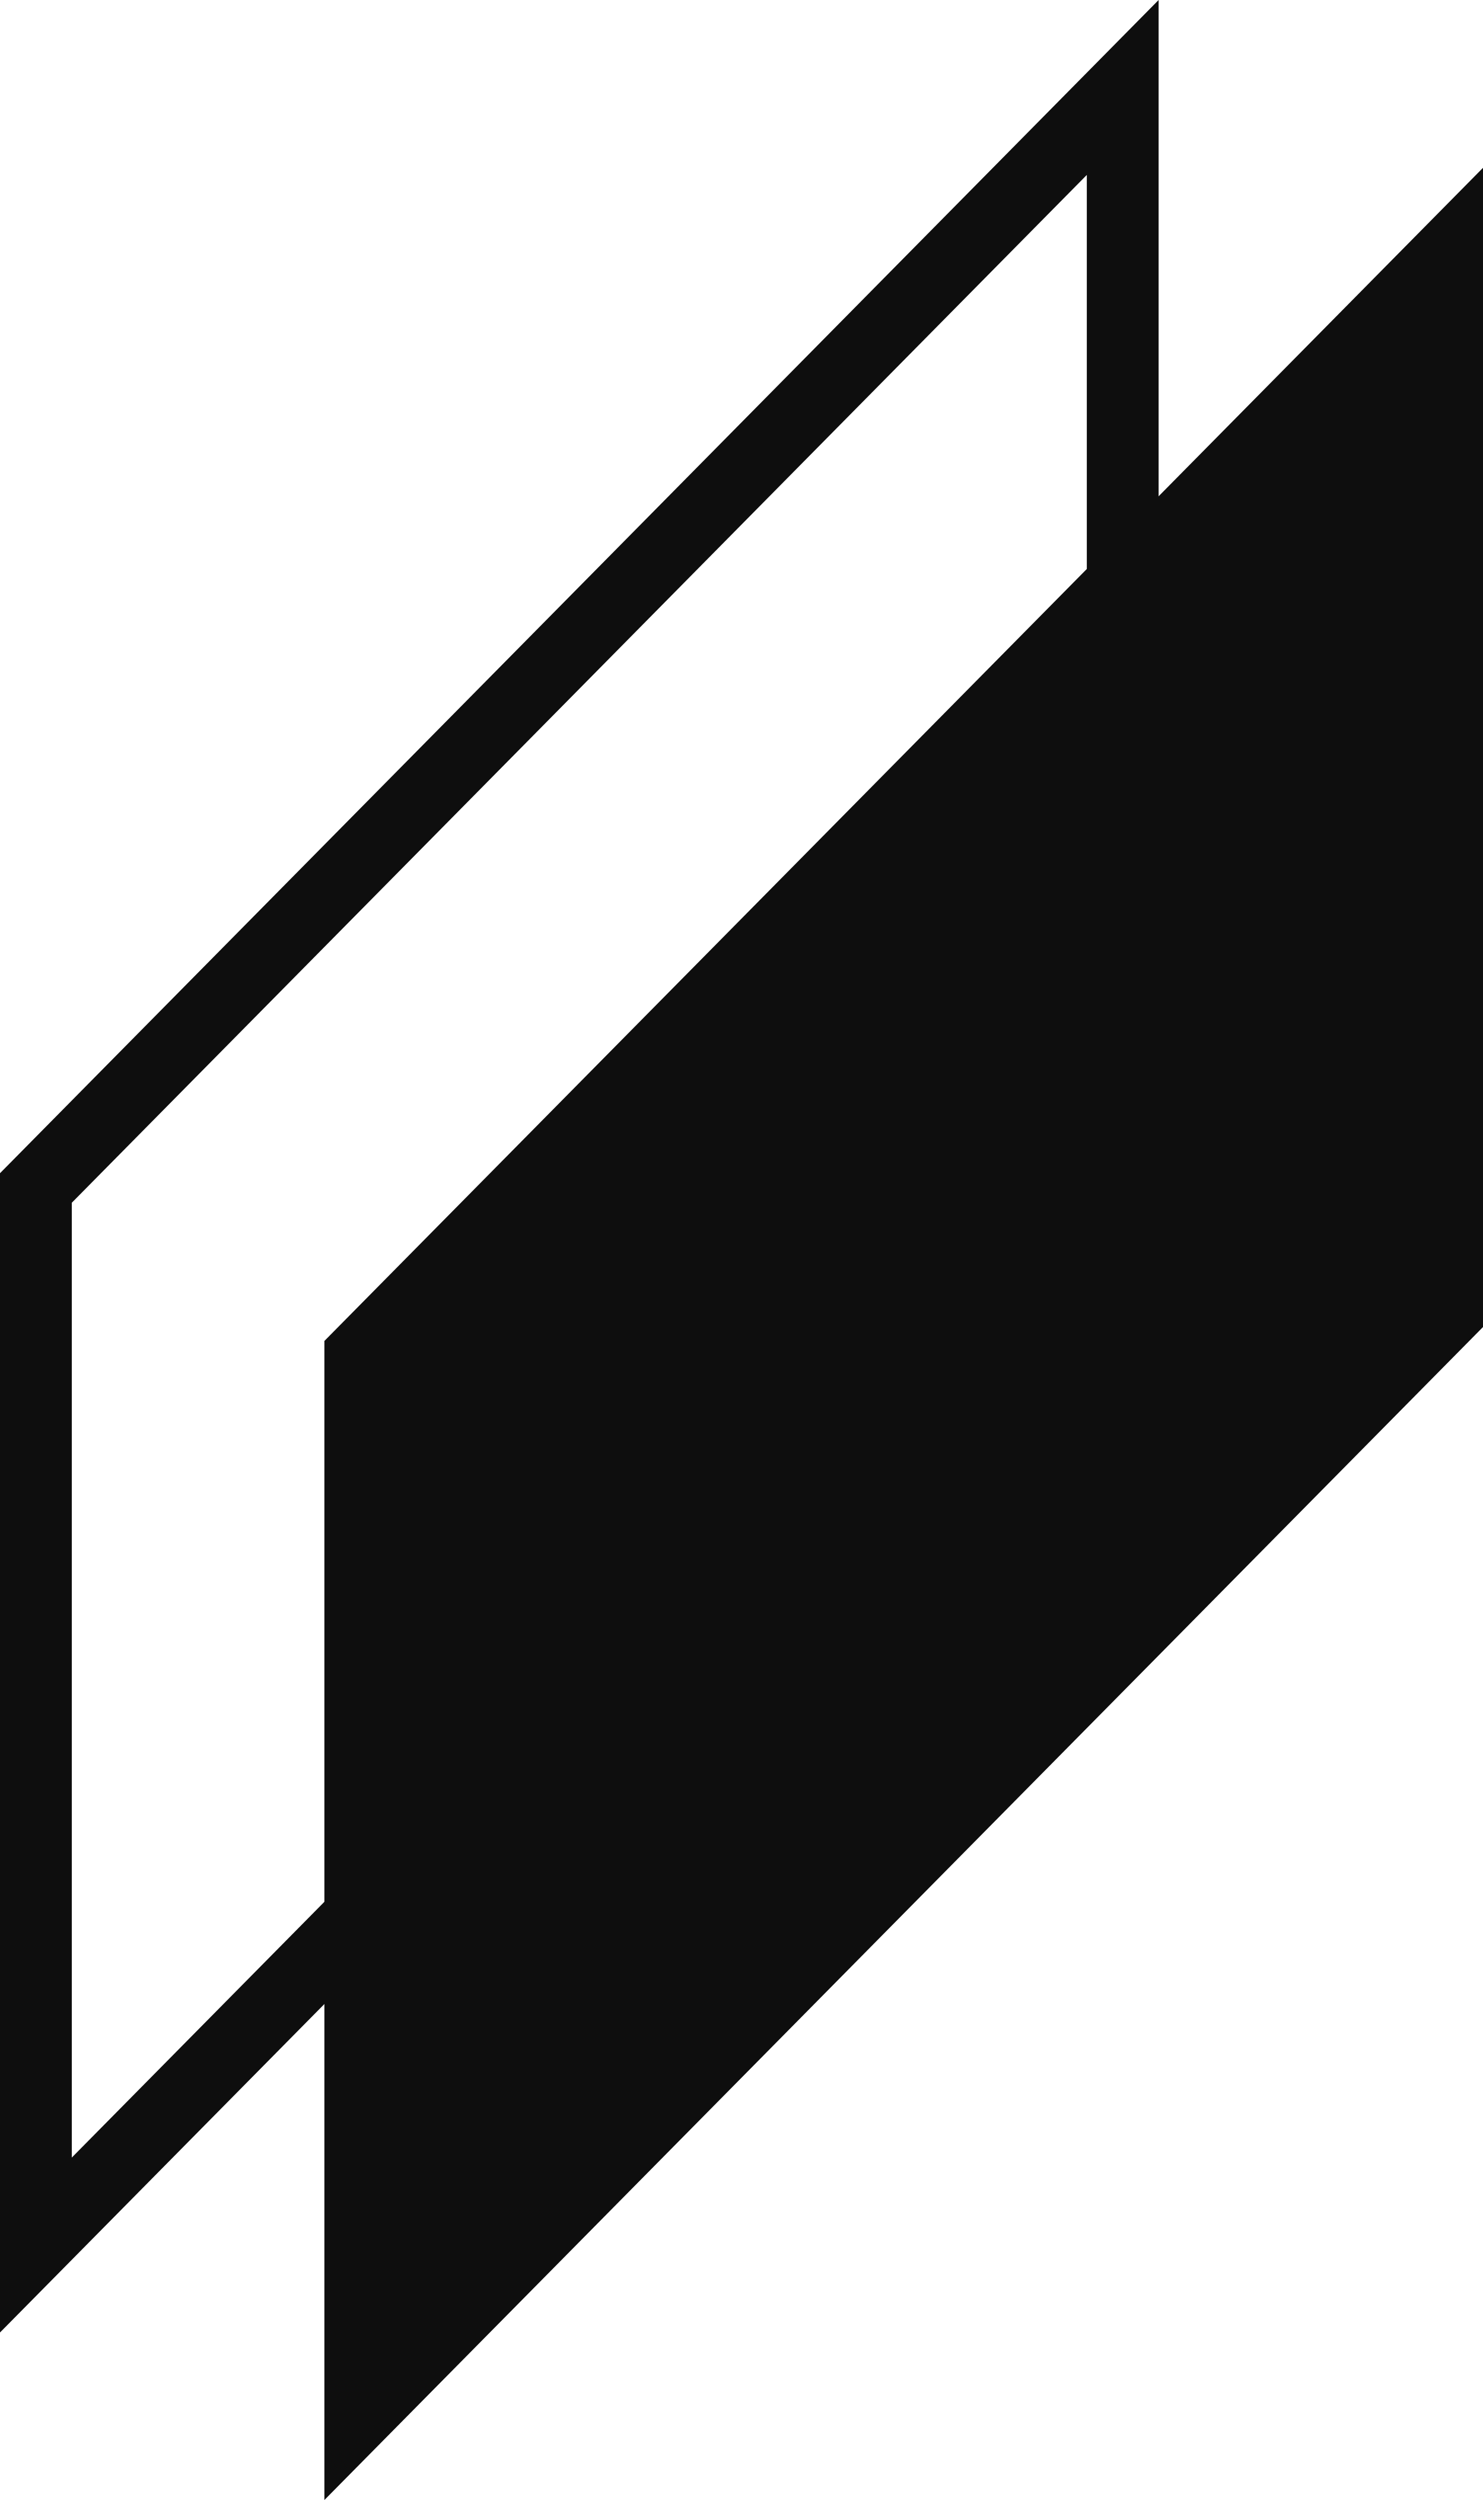
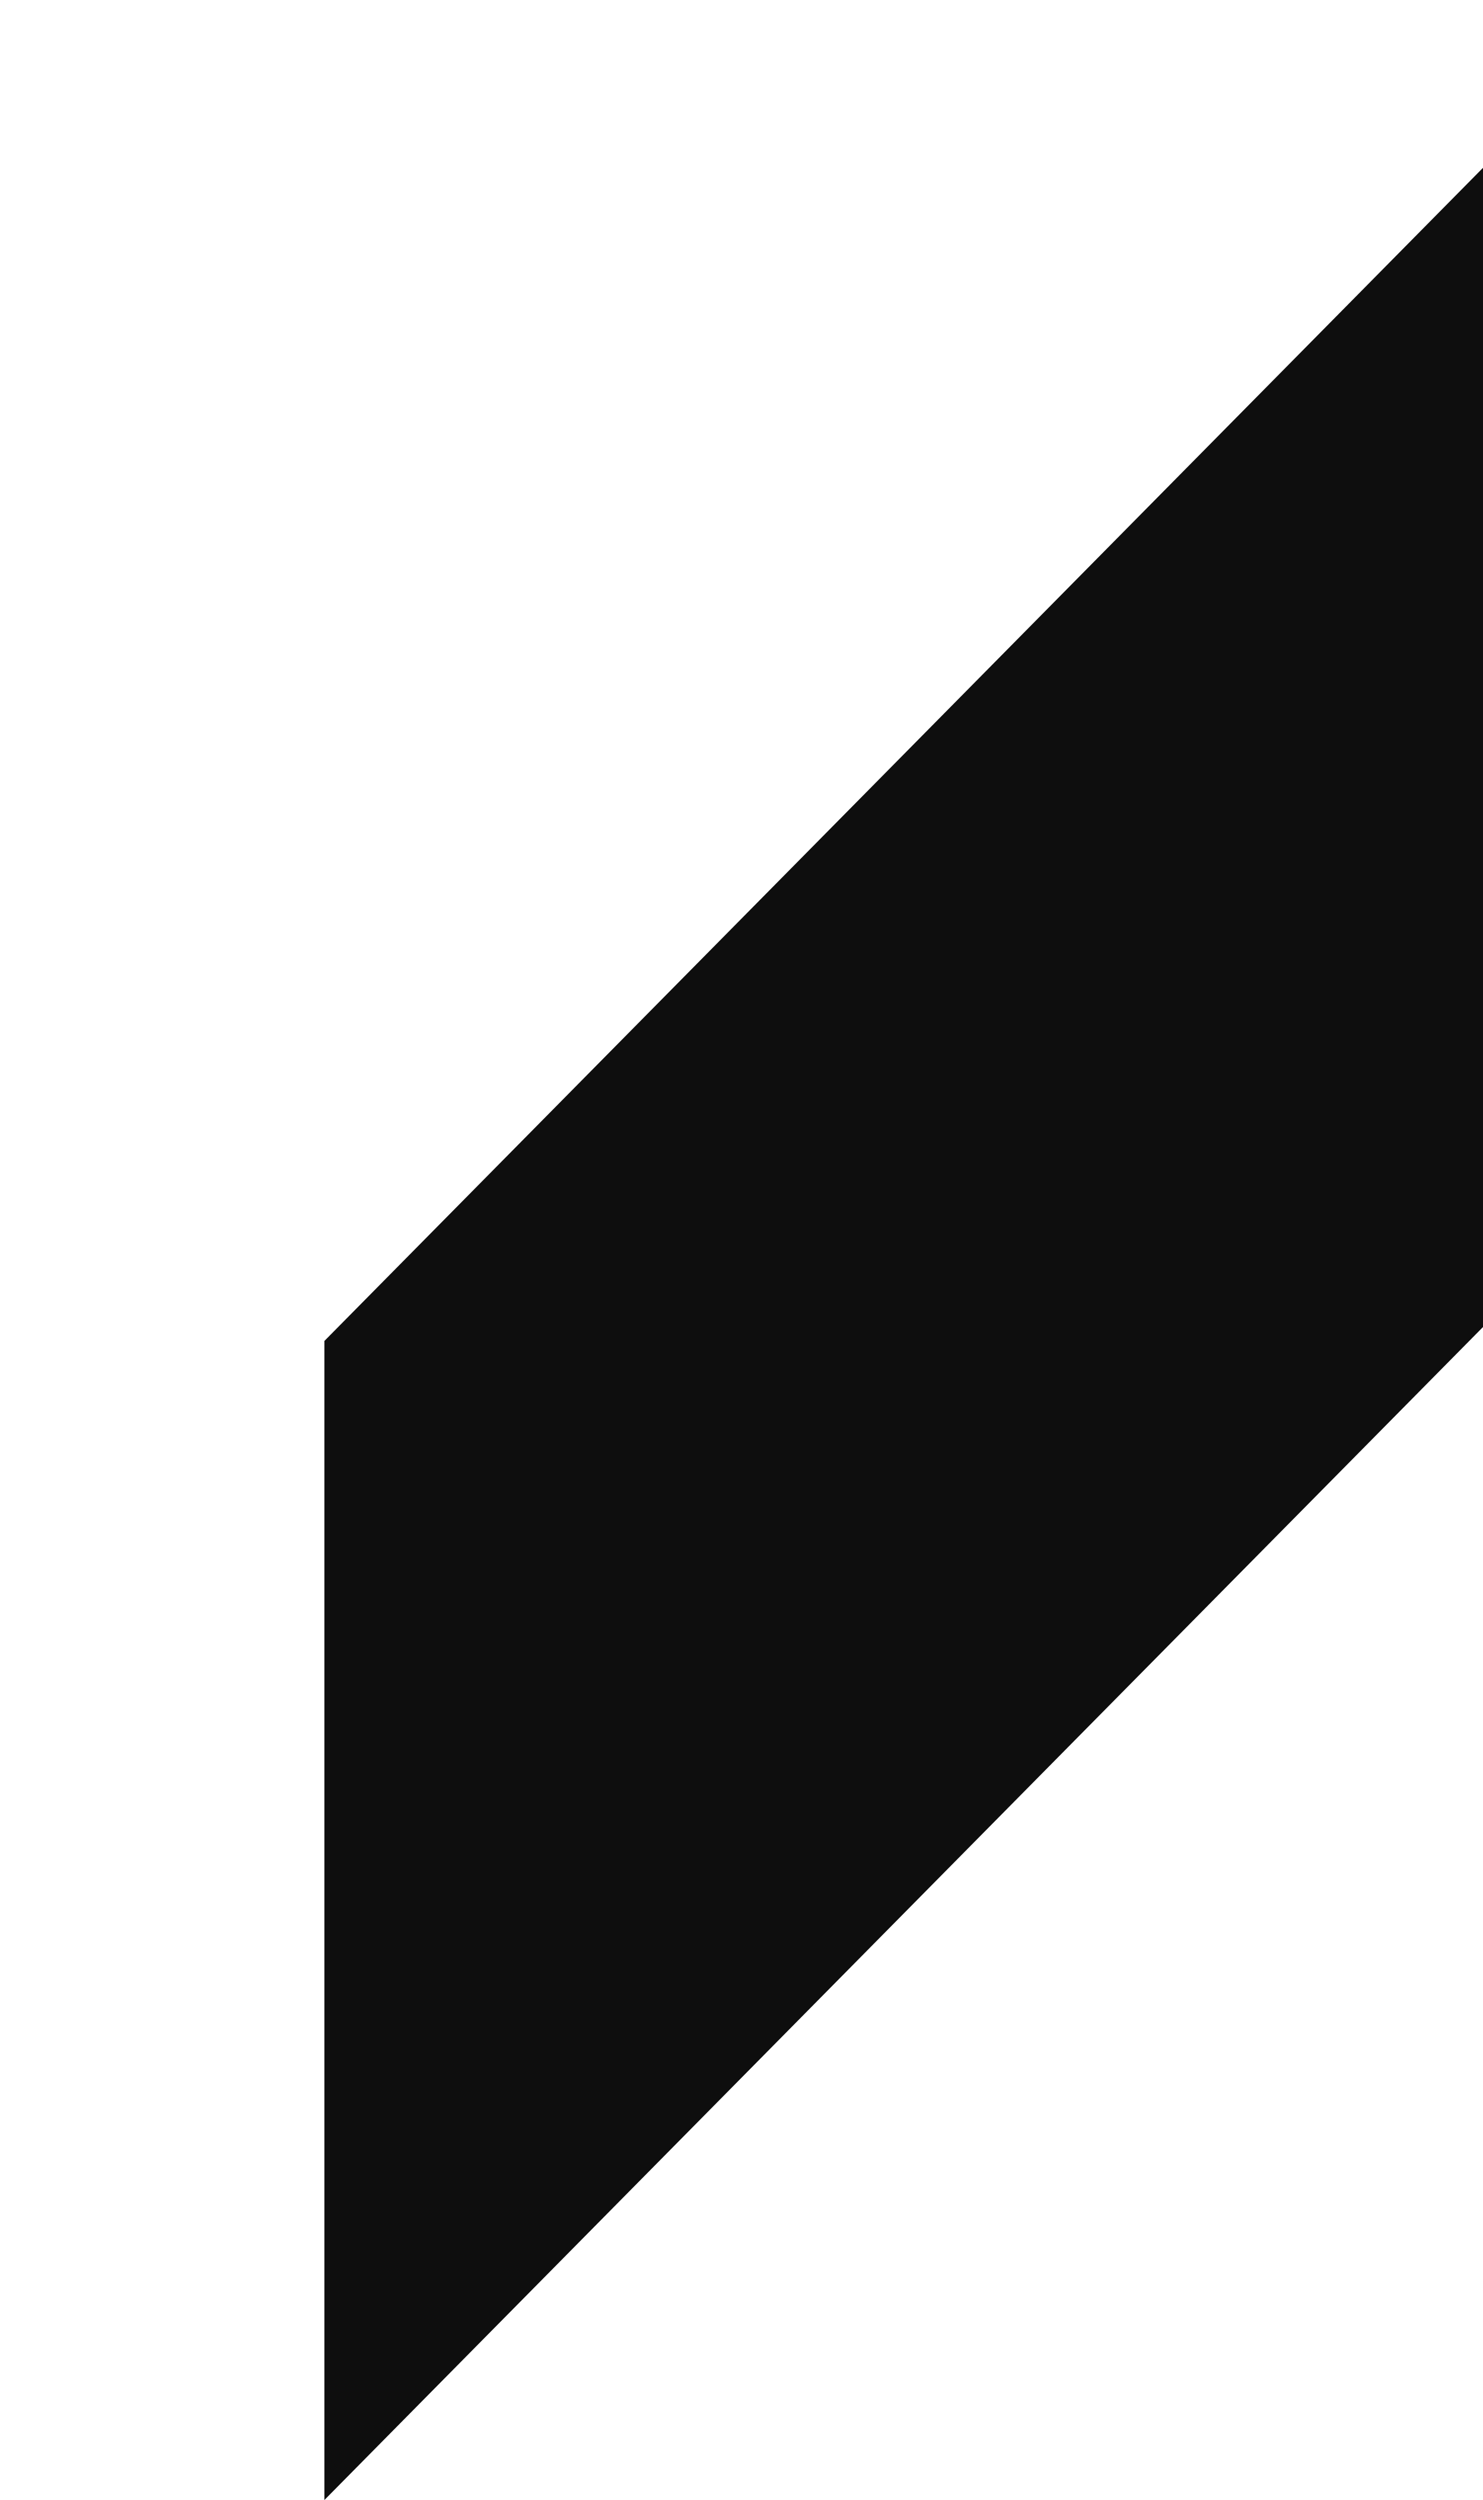
<svg xmlns="http://www.w3.org/2000/svg" width="20.655" height="34.803" viewBox="0 0 20.655 34.803">
-   <path d="M1,16.742,15.137,2.435V15.726L1,30.033ZM16.137,0,0,16.331V32.468L16.137,16.137Z" fill="#0e0e0e" />
  <path d="M4.518,18.666V34.8L20.655,18.472V2.336Z" fill="#0e0e0e" />
</svg>